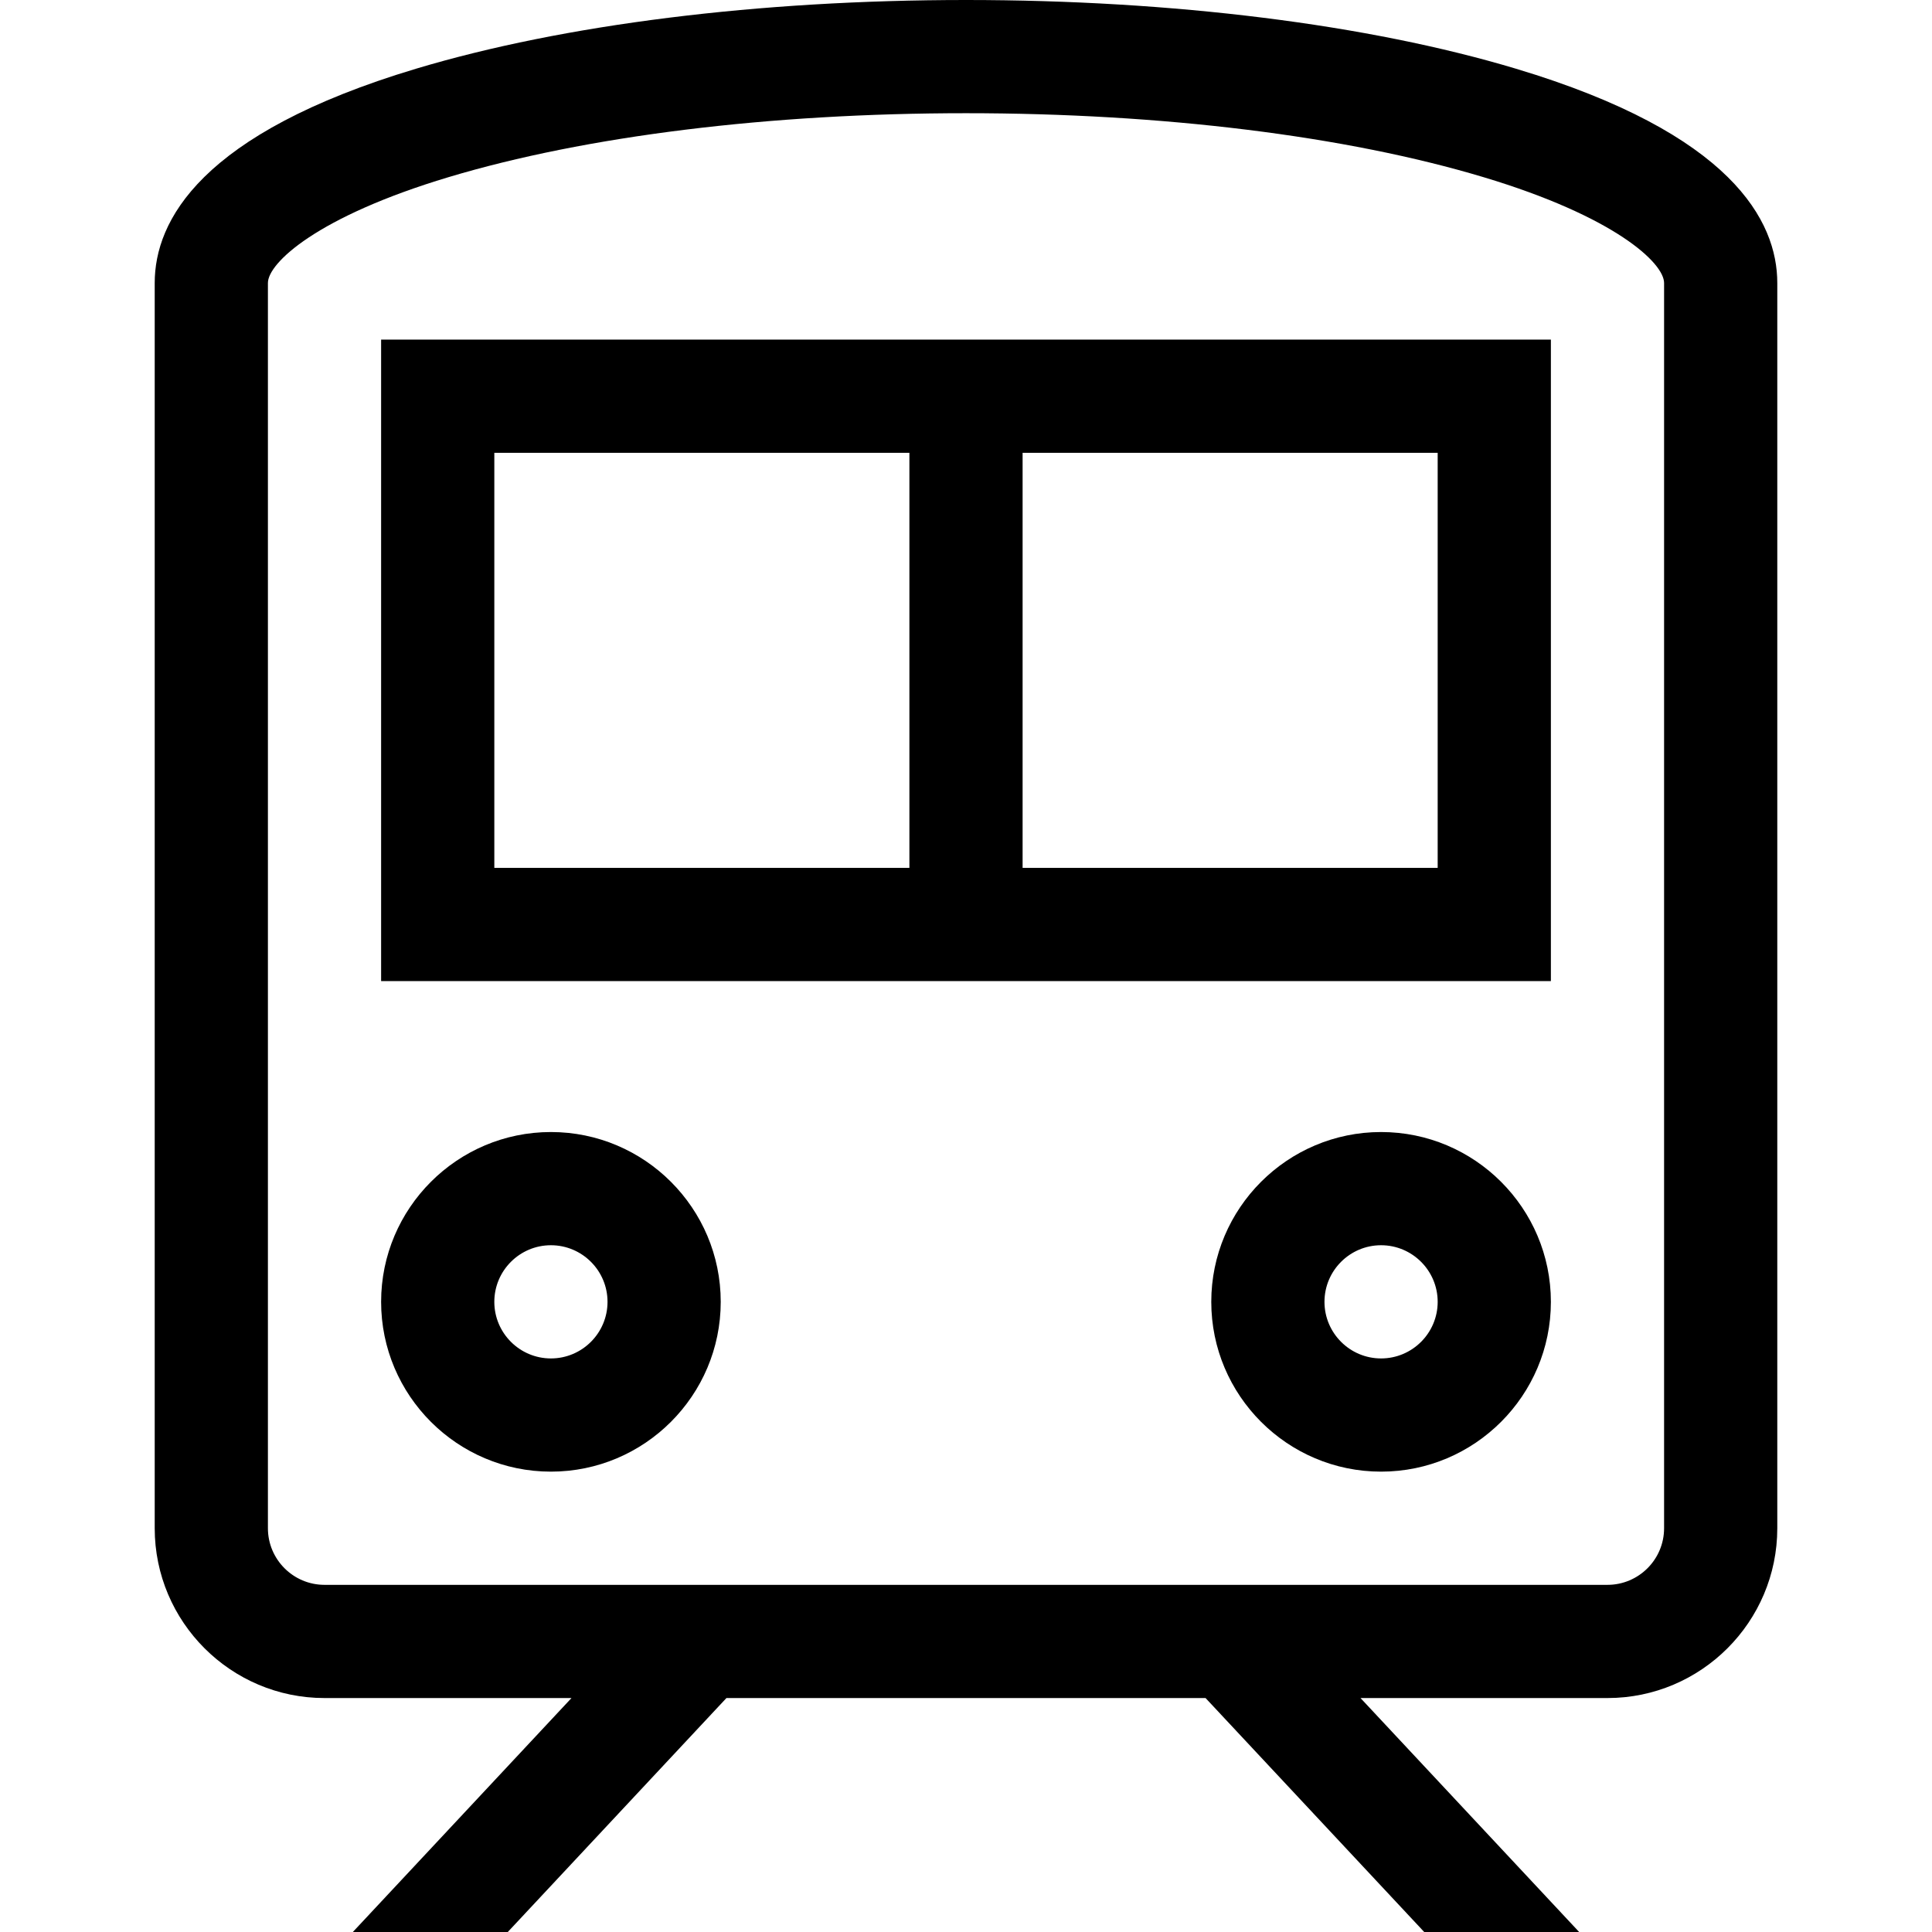
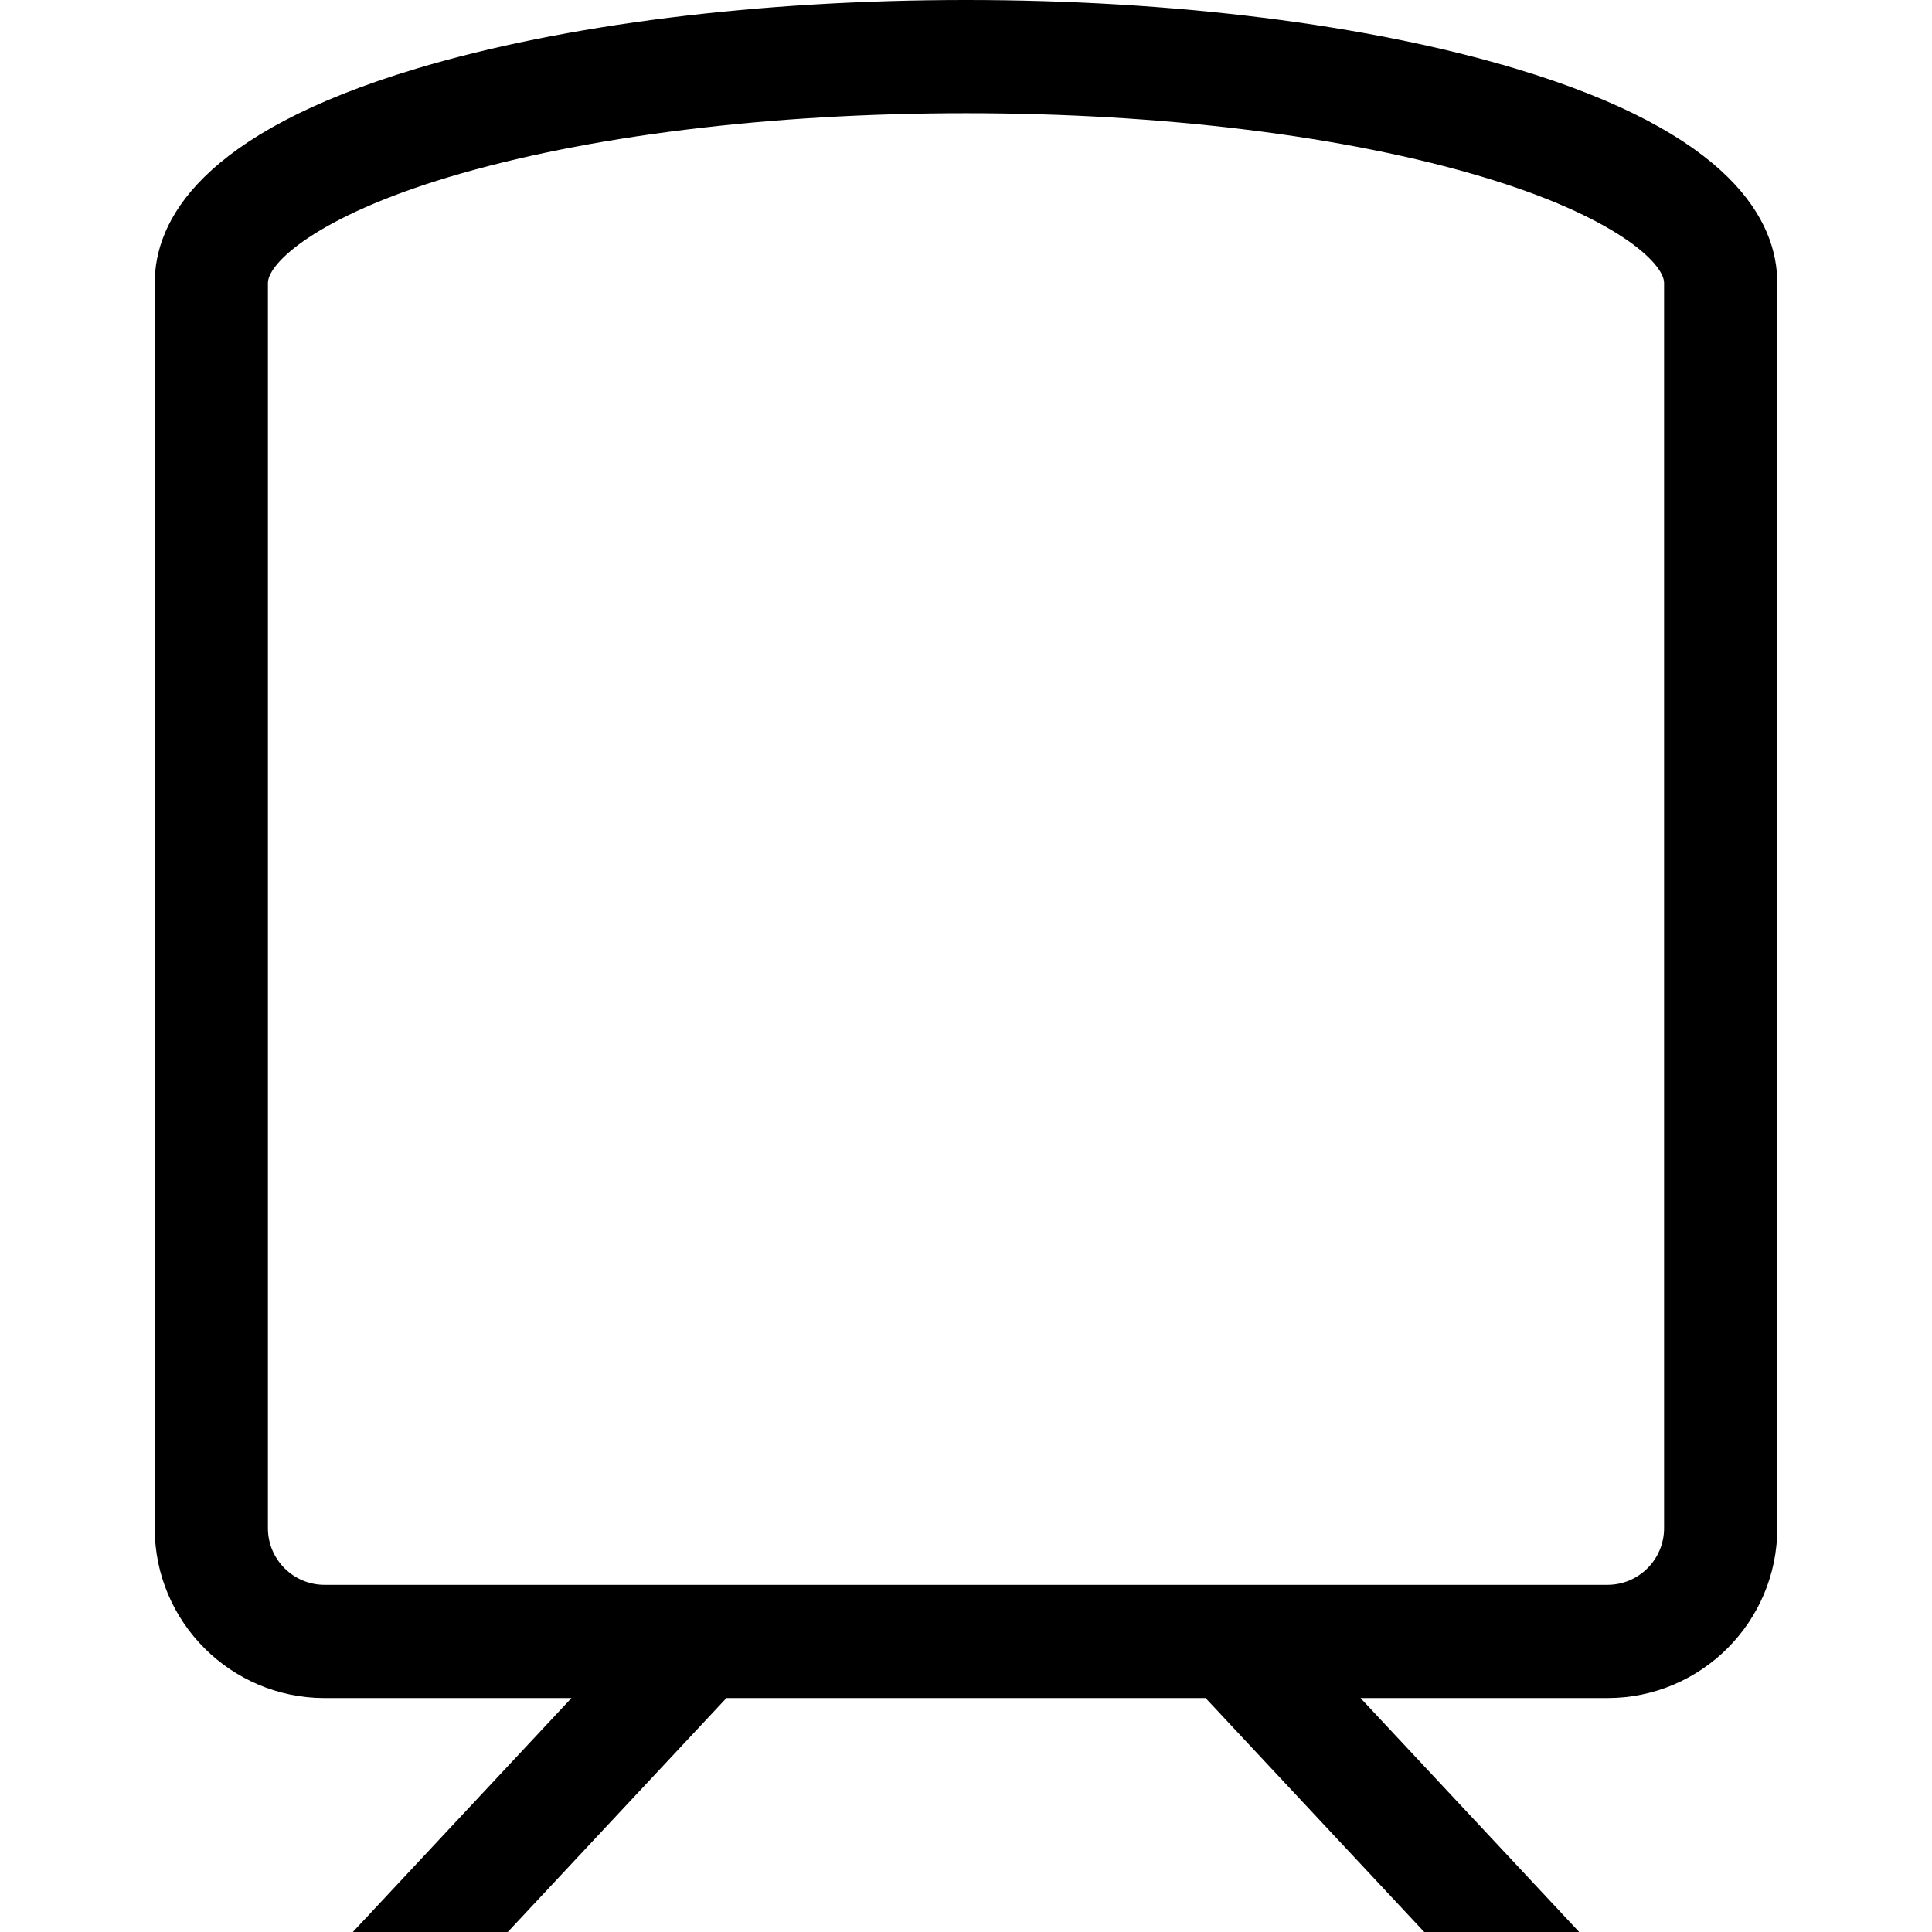
<svg xmlns="http://www.w3.org/2000/svg" version="1.1" id="Capa_1" x="0px" y="0px" viewBox="0 0 512 512" style="enable-background:new 0 0 512 512;" xml:space="preserve">
  <g>
    <g>
      <g>
-         <path d="M146,300c-24.813,0-45,20.187-45,45s20.187,45,45,45s45-20.187,45-45S170.813,300,146,300z M146,360     c-8.271,0-15-6.729-15-15s6.729-15,15-15s15,6.729,15,15S154.271,360,146,360z" />
-         <path d="M366,300c-24.813,0-45,20.187-45,45s20.187,45,45,45s45-20.187,45-45S390.813,300,366,300z M366,360     c-8.271,0-15-6.729-15-15s6.729-15,15-15s15,6.729,15,15S374.271,360,366,360z" />
-         <path d="M101,260h310V90H101V260z M271,120h110v110H271V120z M131,120h110v110H131V120z" />
        <path d="M401.731,18.206C362.597,6.466,310.842,0,256,0c-54.842,0-106.597,6.466-145.731,18.206C53.018,35.381,41,58.571,41,75     v330c0,24.813,20.187,45,45,45h65.45l-57.944,62h41.062l57.944-62h126.975l57.944,62h41.062l-57.944-62H426     c24.813,0,45-20.187,45-45V75C471,58.571,458.982,35.381,401.731,18.206z M441,405c0,8.271-6.729,15-15,15H86     c-8.271,0-15-6.729-15-15V75c0-5.294,13.001-17.593,47.889-28.059C155.304,36.016,203.998,30,256,30     s100.696,6.016,137.111,16.941C427.999,57.407,441,69.706,441,75V405z" />
      </g>
    </g>
  </g>
  <g>
</g>
  <g>
</g>
  <g>
</g>
  <g>
</g>
  <g>
</g>
  <g>
</g>
  <g>
</g>
  <g>
</g>
  <g>
</g>
  <g>
</g>
  <g>
</g>
  <g>
</g>
  <g>
</g>
  <g>
</g>
  <g>
</g>
</svg>